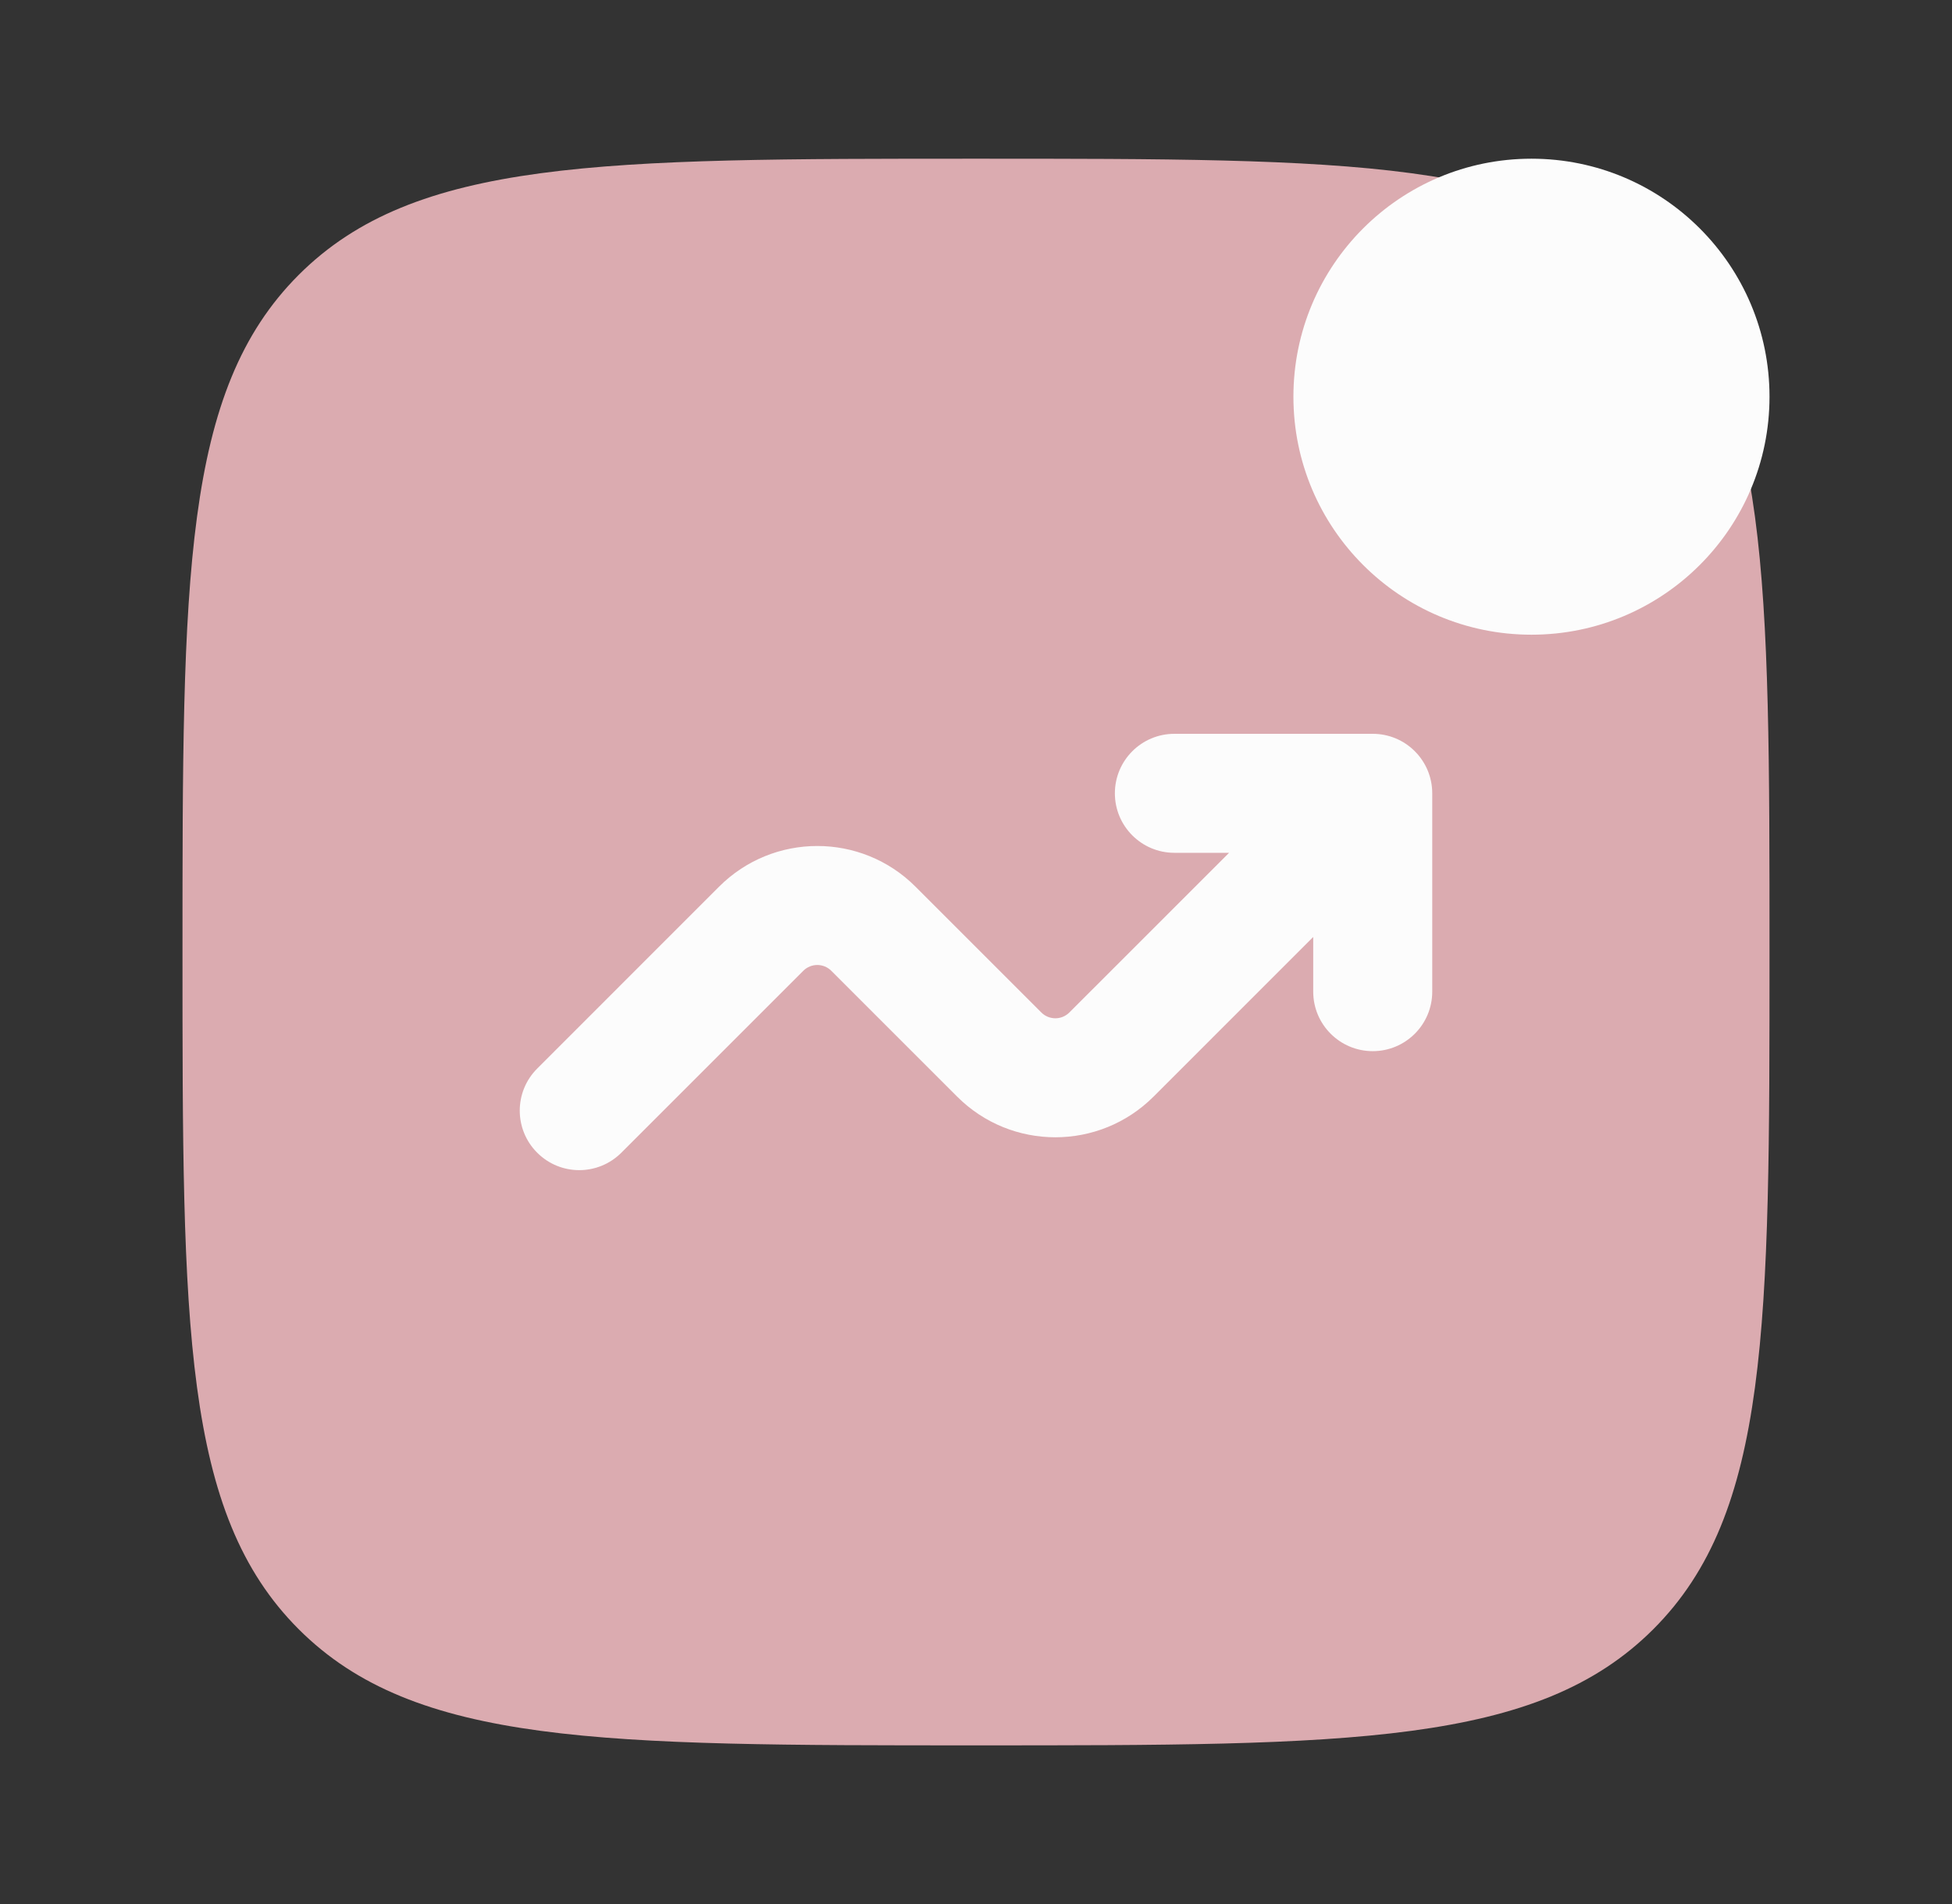
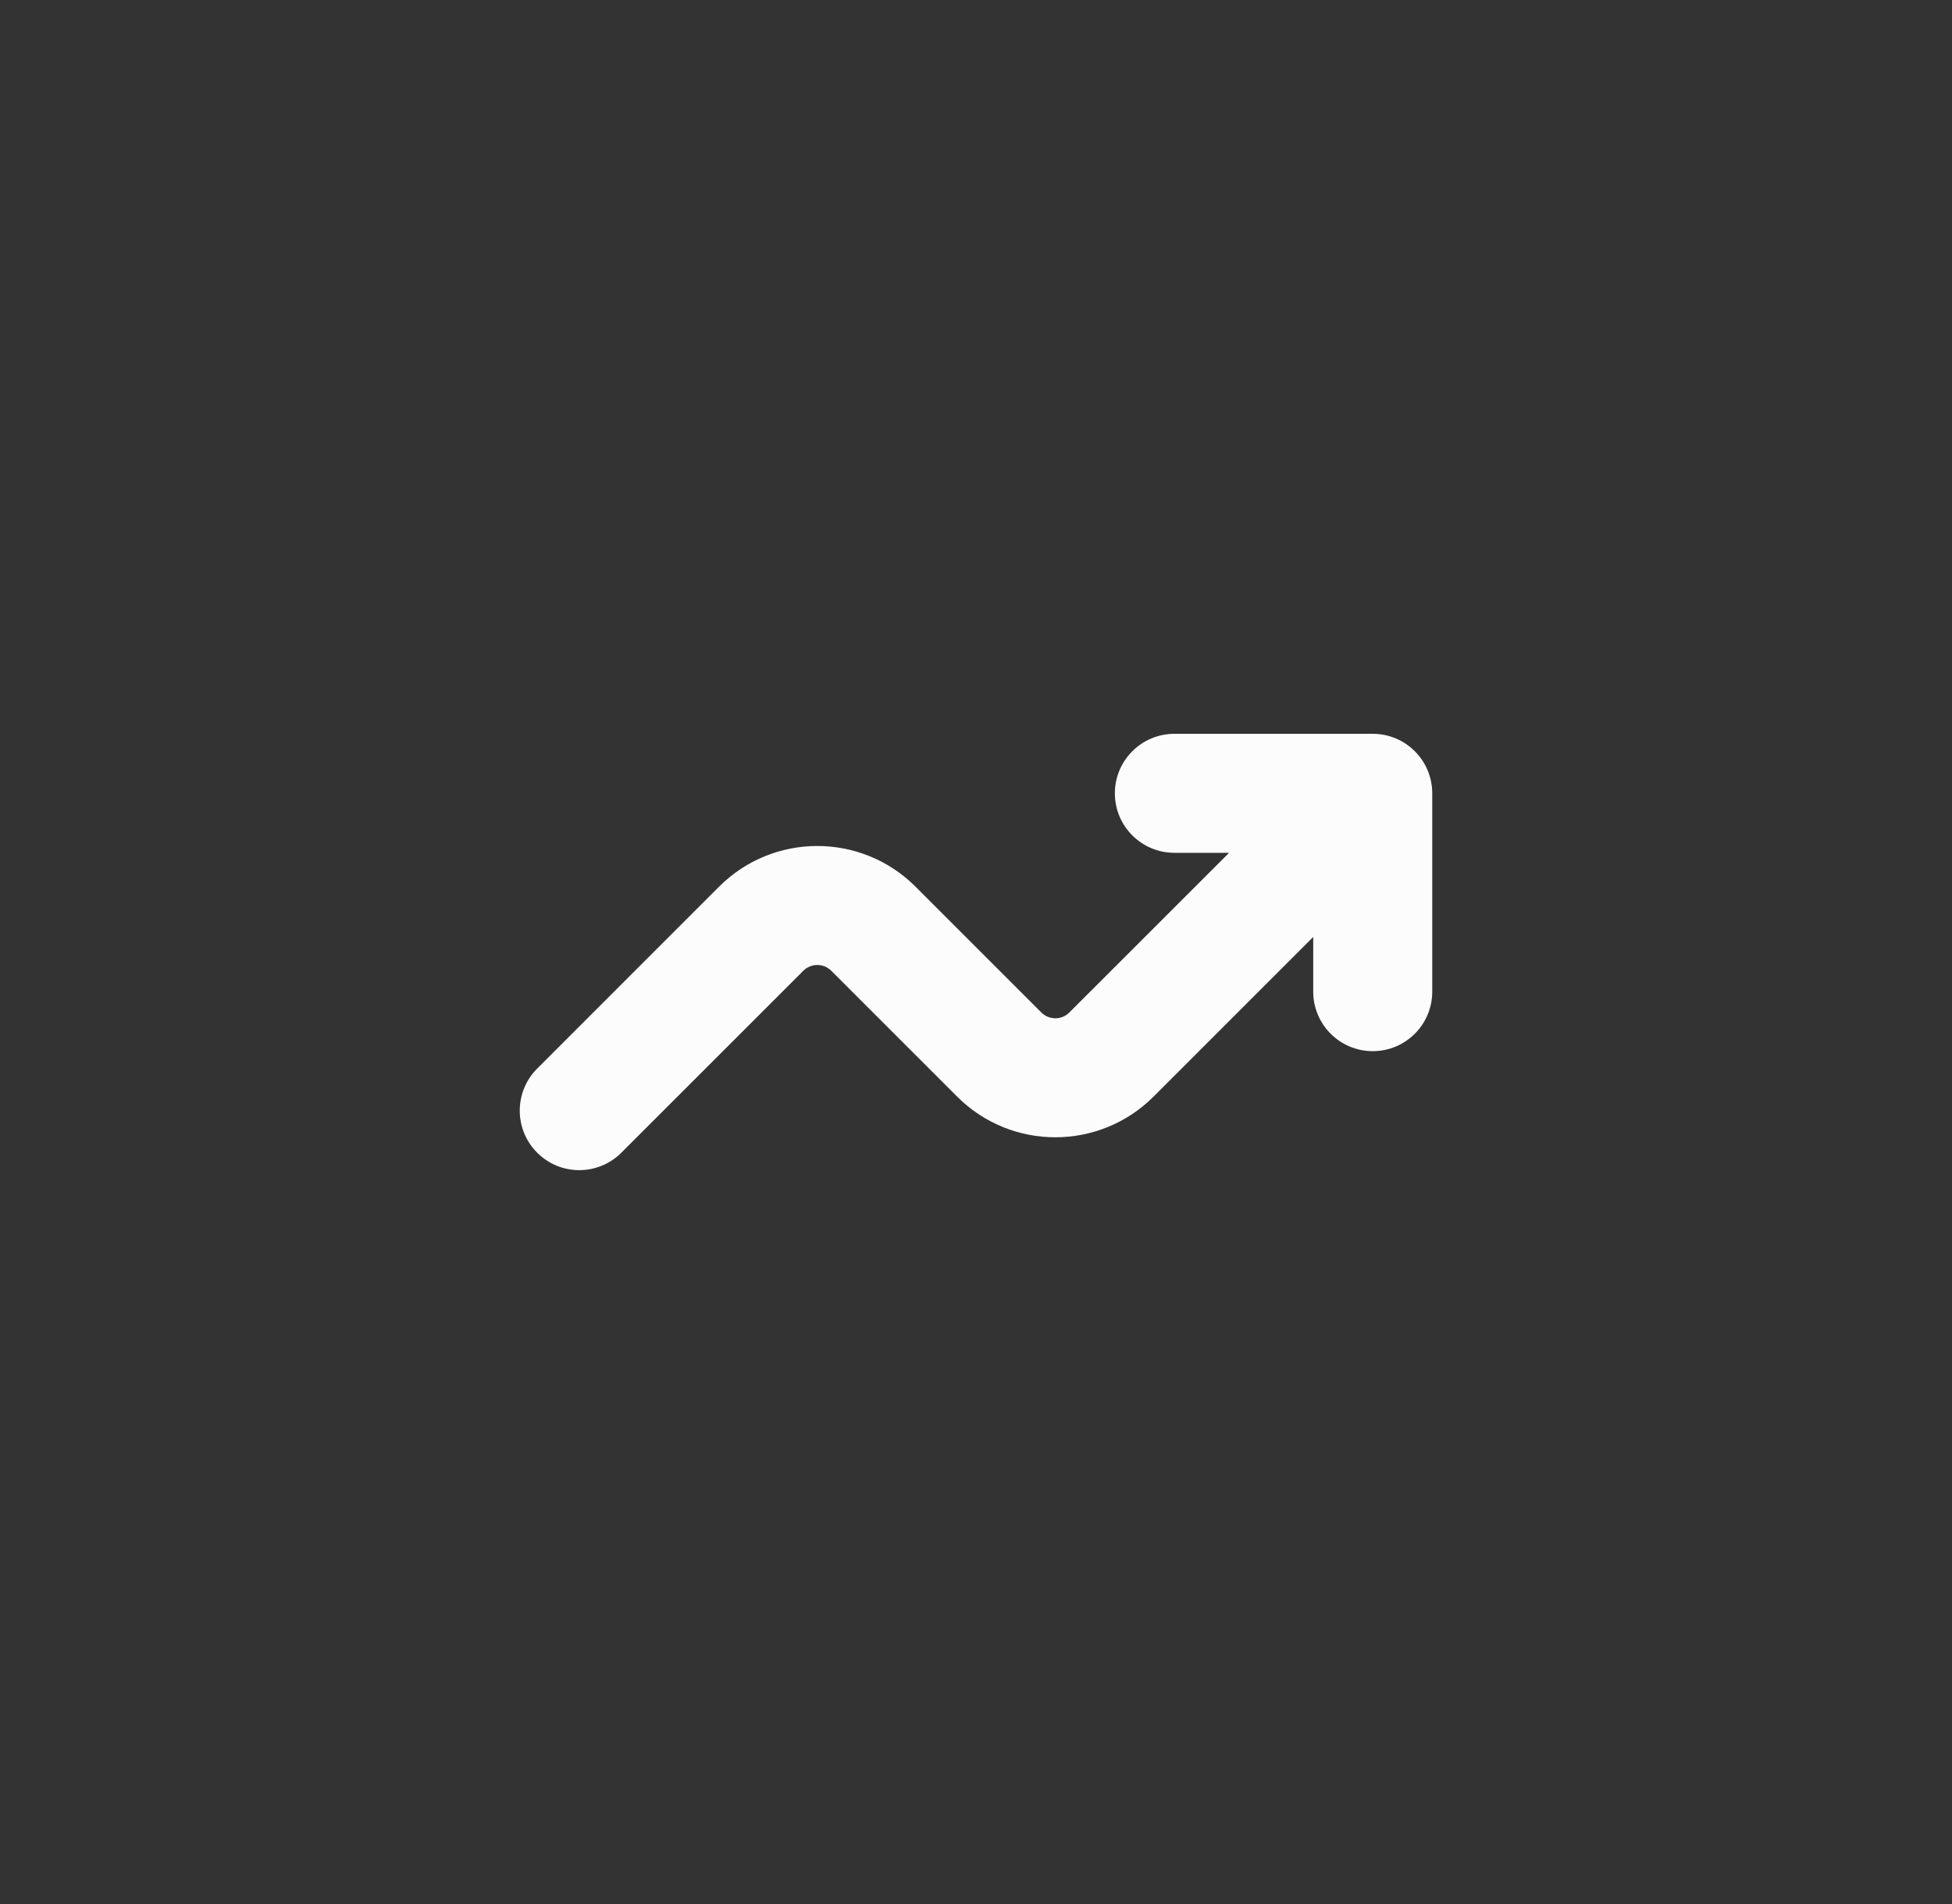
<svg xmlns="http://www.w3.org/2000/svg" width="41" height="40" viewBox="0 0 41 40" fill="none">
  <rect x="0" y="0" width="41" height="40" fill="#333333" stroke="none" />
-   <path d="M3.833 20.001C3.833 12.144 3.833 8.216 6.274 5.775C8.715 3.334 12.643 3.334 20.5 3.334C28.357 3.334 32.285 3.334 34.726 5.775C37.167 8.216 37.167 12.144 37.167 20.001C37.167 27.857 37.167 31.786 34.726 34.227C32.285 36.667 28.357 36.667 20.5 36.667C12.643 36.667 8.715 36.667 6.274 34.227C3.833 31.786 3.833 27.857 3.833 20.001Z" fill="#DBABB0" />
-   <path d="M37.167 8.334C37.167 11.095 34.928 13.334 32.167 13.334C29.405 13.334 27.167 11.095 27.167 8.334C27.167 5.573 29.405 3.334 32.167 3.334C34.928 3.334 37.167 5.573 37.167 8.334Z" fill="#FCFCFC" />
  <path d="M24.667 17.916C23.976 17.916 23.417 17.356 23.417 16.666C23.417 15.976 23.976 15.416 24.667 15.416H28.833C29.524 15.416 30.083 15.976 30.083 16.666V20.833C30.083 21.523 29.524 22.083 28.833 22.083C28.143 22.083 27.583 21.523 27.583 20.833V19.684L24.229 23.038C23.09 24.177 21.243 24.177 20.104 23.038L17.461 20.395C17.299 20.232 17.035 20.232 16.872 20.395L13.051 24.216C12.562 24.705 11.771 24.705 11.283 24.216C10.795 23.728 10.795 22.937 11.283 22.449L15.104 18.627C16.243 17.488 18.09 17.488 19.229 18.627L21.872 21.27C22.035 21.433 22.299 21.433 22.461 21.27L25.816 17.916H24.667Z" fill="#FCFCFC" />
</svg>